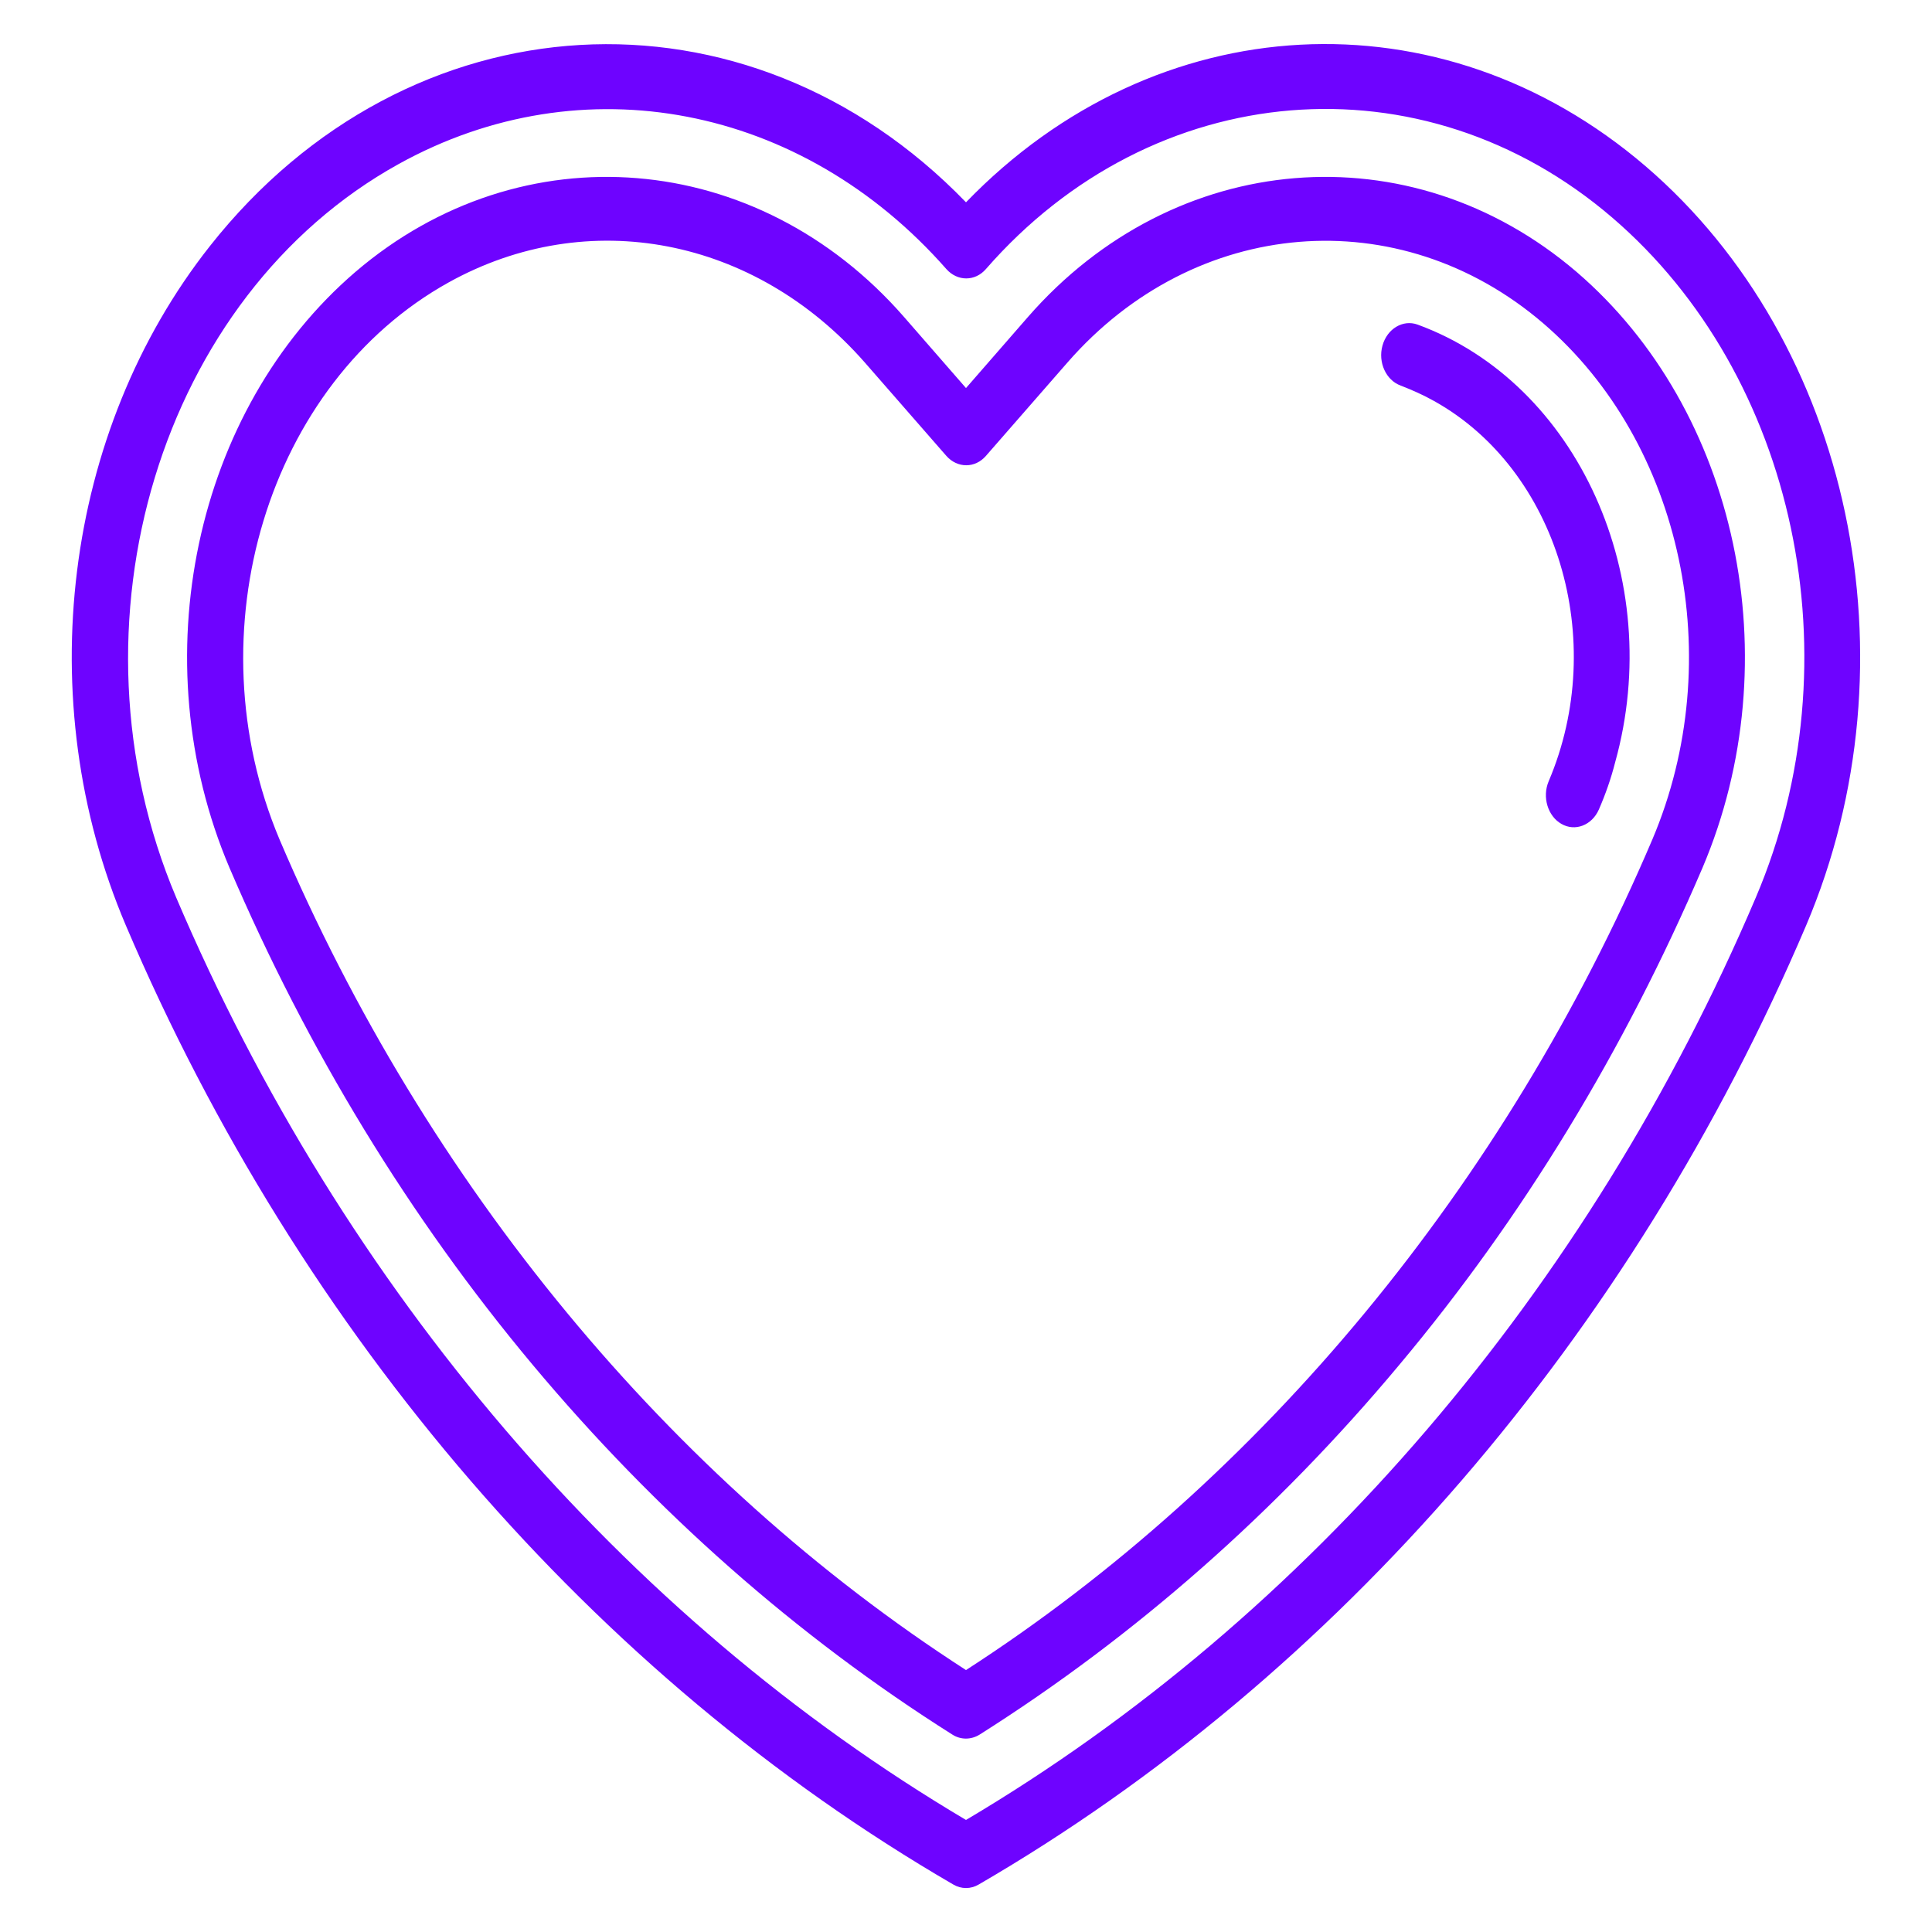
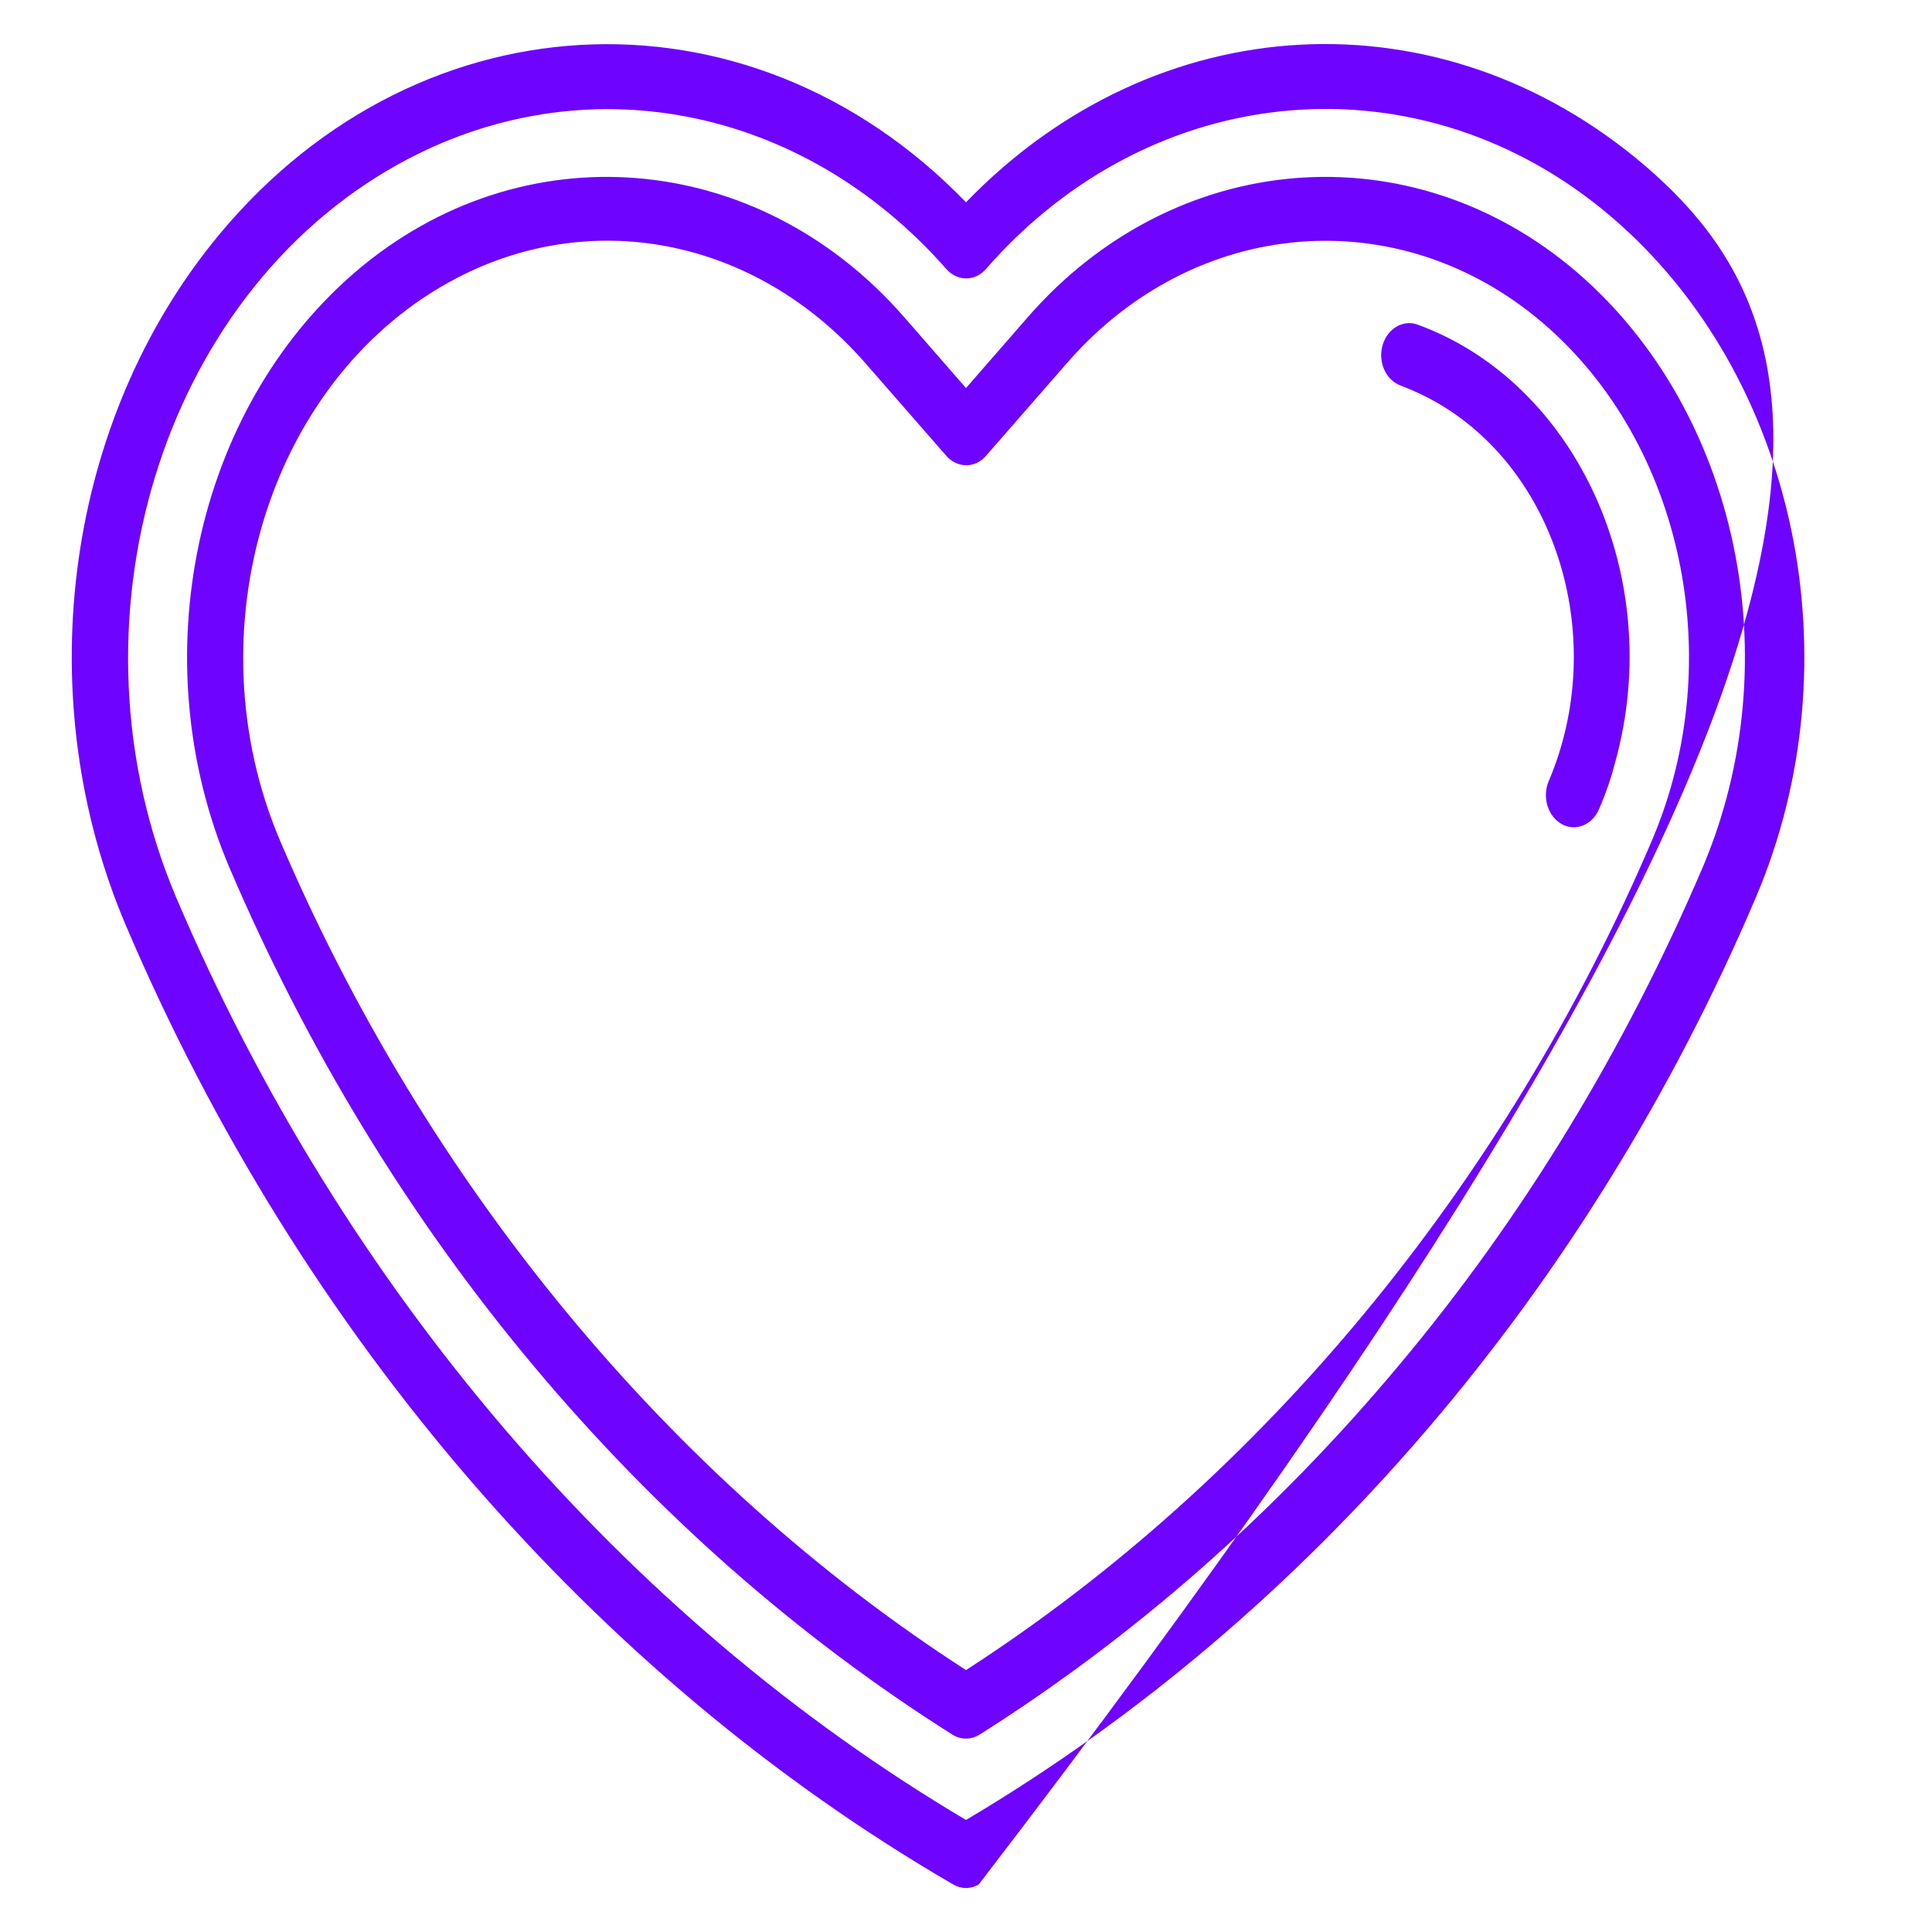
<svg xmlns="http://www.w3.org/2000/svg" version="1.1" id="Layer_1" x="0px" y="0px" viewBox="0 0 700 700" style="enable-background:new 0 0 700 700;" xml:space="preserve">
  <style type="text/css">
	.st0{fill:#6E03FF;}
</style>
  <g>
-     <path class="st0" d="M596.2,60.2C522-3.4,418.8,2.1,350,73.3C270.5-8.9,147.9-1.8,76.1,89.1C23,156.3,10.9,253.8,45.6,335.3   c63.3,148.6,169.8,272,299.8,347.5c2.9,1.7,6.3,1.7,9.2,0c130-75.5,236.5-198.9,299.8-347.5C695.1,239.5,670.7,124.1,596.2,60.2   L596.2,60.2z M636.2,325.1C575.6,467.5,474,586,350,659.4C226,586,124.4,467.4,63.8,325.1C22,226.2,58.1,107.2,144.5,59.4   c66.5-36.8,146-21.5,198.4,38.1c4,4.5,10.4,4.5,14.3,0l0,0C417.8,28,515.4,19.9,584.1,78.8C650.8,136,672.7,239.3,636.2,325.1   L636.2,325.1z M571.2,98.5C511,47,425.5,54,372.4,114.9L350,140.6l-22.4-25.7C274.5,54,189,47,128.8,98.5   c-58.4,50.1-77.6,140.6-45.7,215.8c28.3,66.2,65.4,127,109.9,180.2c44.5,53.2,95.7,98.4,152.1,134c3,1.9,6.7,1.9,9.8,0   c56.3-35.6,107.6-80.7,152.1-134c44.6-53.2,81.6-114,109.9-180.2C648.8,239.1,629.6,148.6,571.2,98.5L571.2,98.5z M598.7,304.1   C545.4,429.3,457.2,535.9,350,605.1c-107.2-69.1-195.4-175.8-248.7-300.9C69.6,229,97,138.7,162.6,102.3   c50.5-28,110.9-16.3,150.7,29l29.6,33.9c4,4.5,10.4,4.5,14.3,0l0,0l29.6-33.9c46.1-52.8,120.1-58.9,172.3-14.2   C609.7,160.5,626.3,239,598.7,304.1L598.7,304.1z M579.3,293.3c-2.5,5.7-8.6,8.1-13.6,5.2c-4.9-2.8-7-9.7-4.6-15.4   c21.8-51.2,3.2-112.9-41.5-137.8c-3.9-2.2-8-4-12.1-5.6c-5.3-1.9-8.3-8.4-6.6-14.5c1.7-6.1,7.4-9.5,12.7-7.6c0,0,0,0,0,0   c58,21.2,90.1,92.2,71.6,158.6C583.7,282.1,581.7,287.8,579.3,293.3L579.3,293.3z" />
+     <path class="st0" d="M596.2,60.2C522-3.4,418.8,2.1,350,73.3C270.5-8.9,147.9-1.8,76.1,89.1C23,156.3,10.9,253.8,45.6,335.3   c63.3,148.6,169.8,272,299.8,347.5c2.9,1.7,6.3,1.7,9.2,0C695.1,239.5,670.7,124.1,596.2,60.2   L596.2,60.2z M636.2,325.1C575.6,467.5,474,586,350,659.4C226,586,124.4,467.4,63.8,325.1C22,226.2,58.1,107.2,144.5,59.4   c66.5-36.8,146-21.5,198.4,38.1c4,4.5,10.4,4.5,14.3,0l0,0C417.8,28,515.4,19.9,584.1,78.8C650.8,136,672.7,239.3,636.2,325.1   L636.2,325.1z M571.2,98.5C511,47,425.5,54,372.4,114.9L350,140.6l-22.4-25.7C274.5,54,189,47,128.8,98.5   c-58.4,50.1-77.6,140.6-45.7,215.8c28.3,66.2,65.4,127,109.9,180.2c44.5,53.2,95.7,98.4,152.1,134c3,1.9,6.7,1.9,9.8,0   c56.3-35.6,107.6-80.7,152.1-134c44.6-53.2,81.6-114,109.9-180.2C648.8,239.1,629.6,148.6,571.2,98.5L571.2,98.5z M598.7,304.1   C545.4,429.3,457.2,535.9,350,605.1c-107.2-69.1-195.4-175.8-248.7-300.9C69.6,229,97,138.7,162.6,102.3   c50.5-28,110.9-16.3,150.7,29l29.6,33.9c4,4.5,10.4,4.5,14.3,0l0,0l29.6-33.9c46.1-52.8,120.1-58.9,172.3-14.2   C609.7,160.5,626.3,239,598.7,304.1L598.7,304.1z M579.3,293.3c-2.5,5.7-8.6,8.1-13.6,5.2c-4.9-2.8-7-9.7-4.6-15.4   c21.8-51.2,3.2-112.9-41.5-137.8c-3.9-2.2-8-4-12.1-5.6c-5.3-1.9-8.3-8.4-6.6-14.5c1.7-6.1,7.4-9.5,12.7-7.6c0,0,0,0,0,0   c58,21.2,90.1,92.2,71.6,158.6C583.7,282.1,581.7,287.8,579.3,293.3L579.3,293.3z" />
  </g>
</svg>